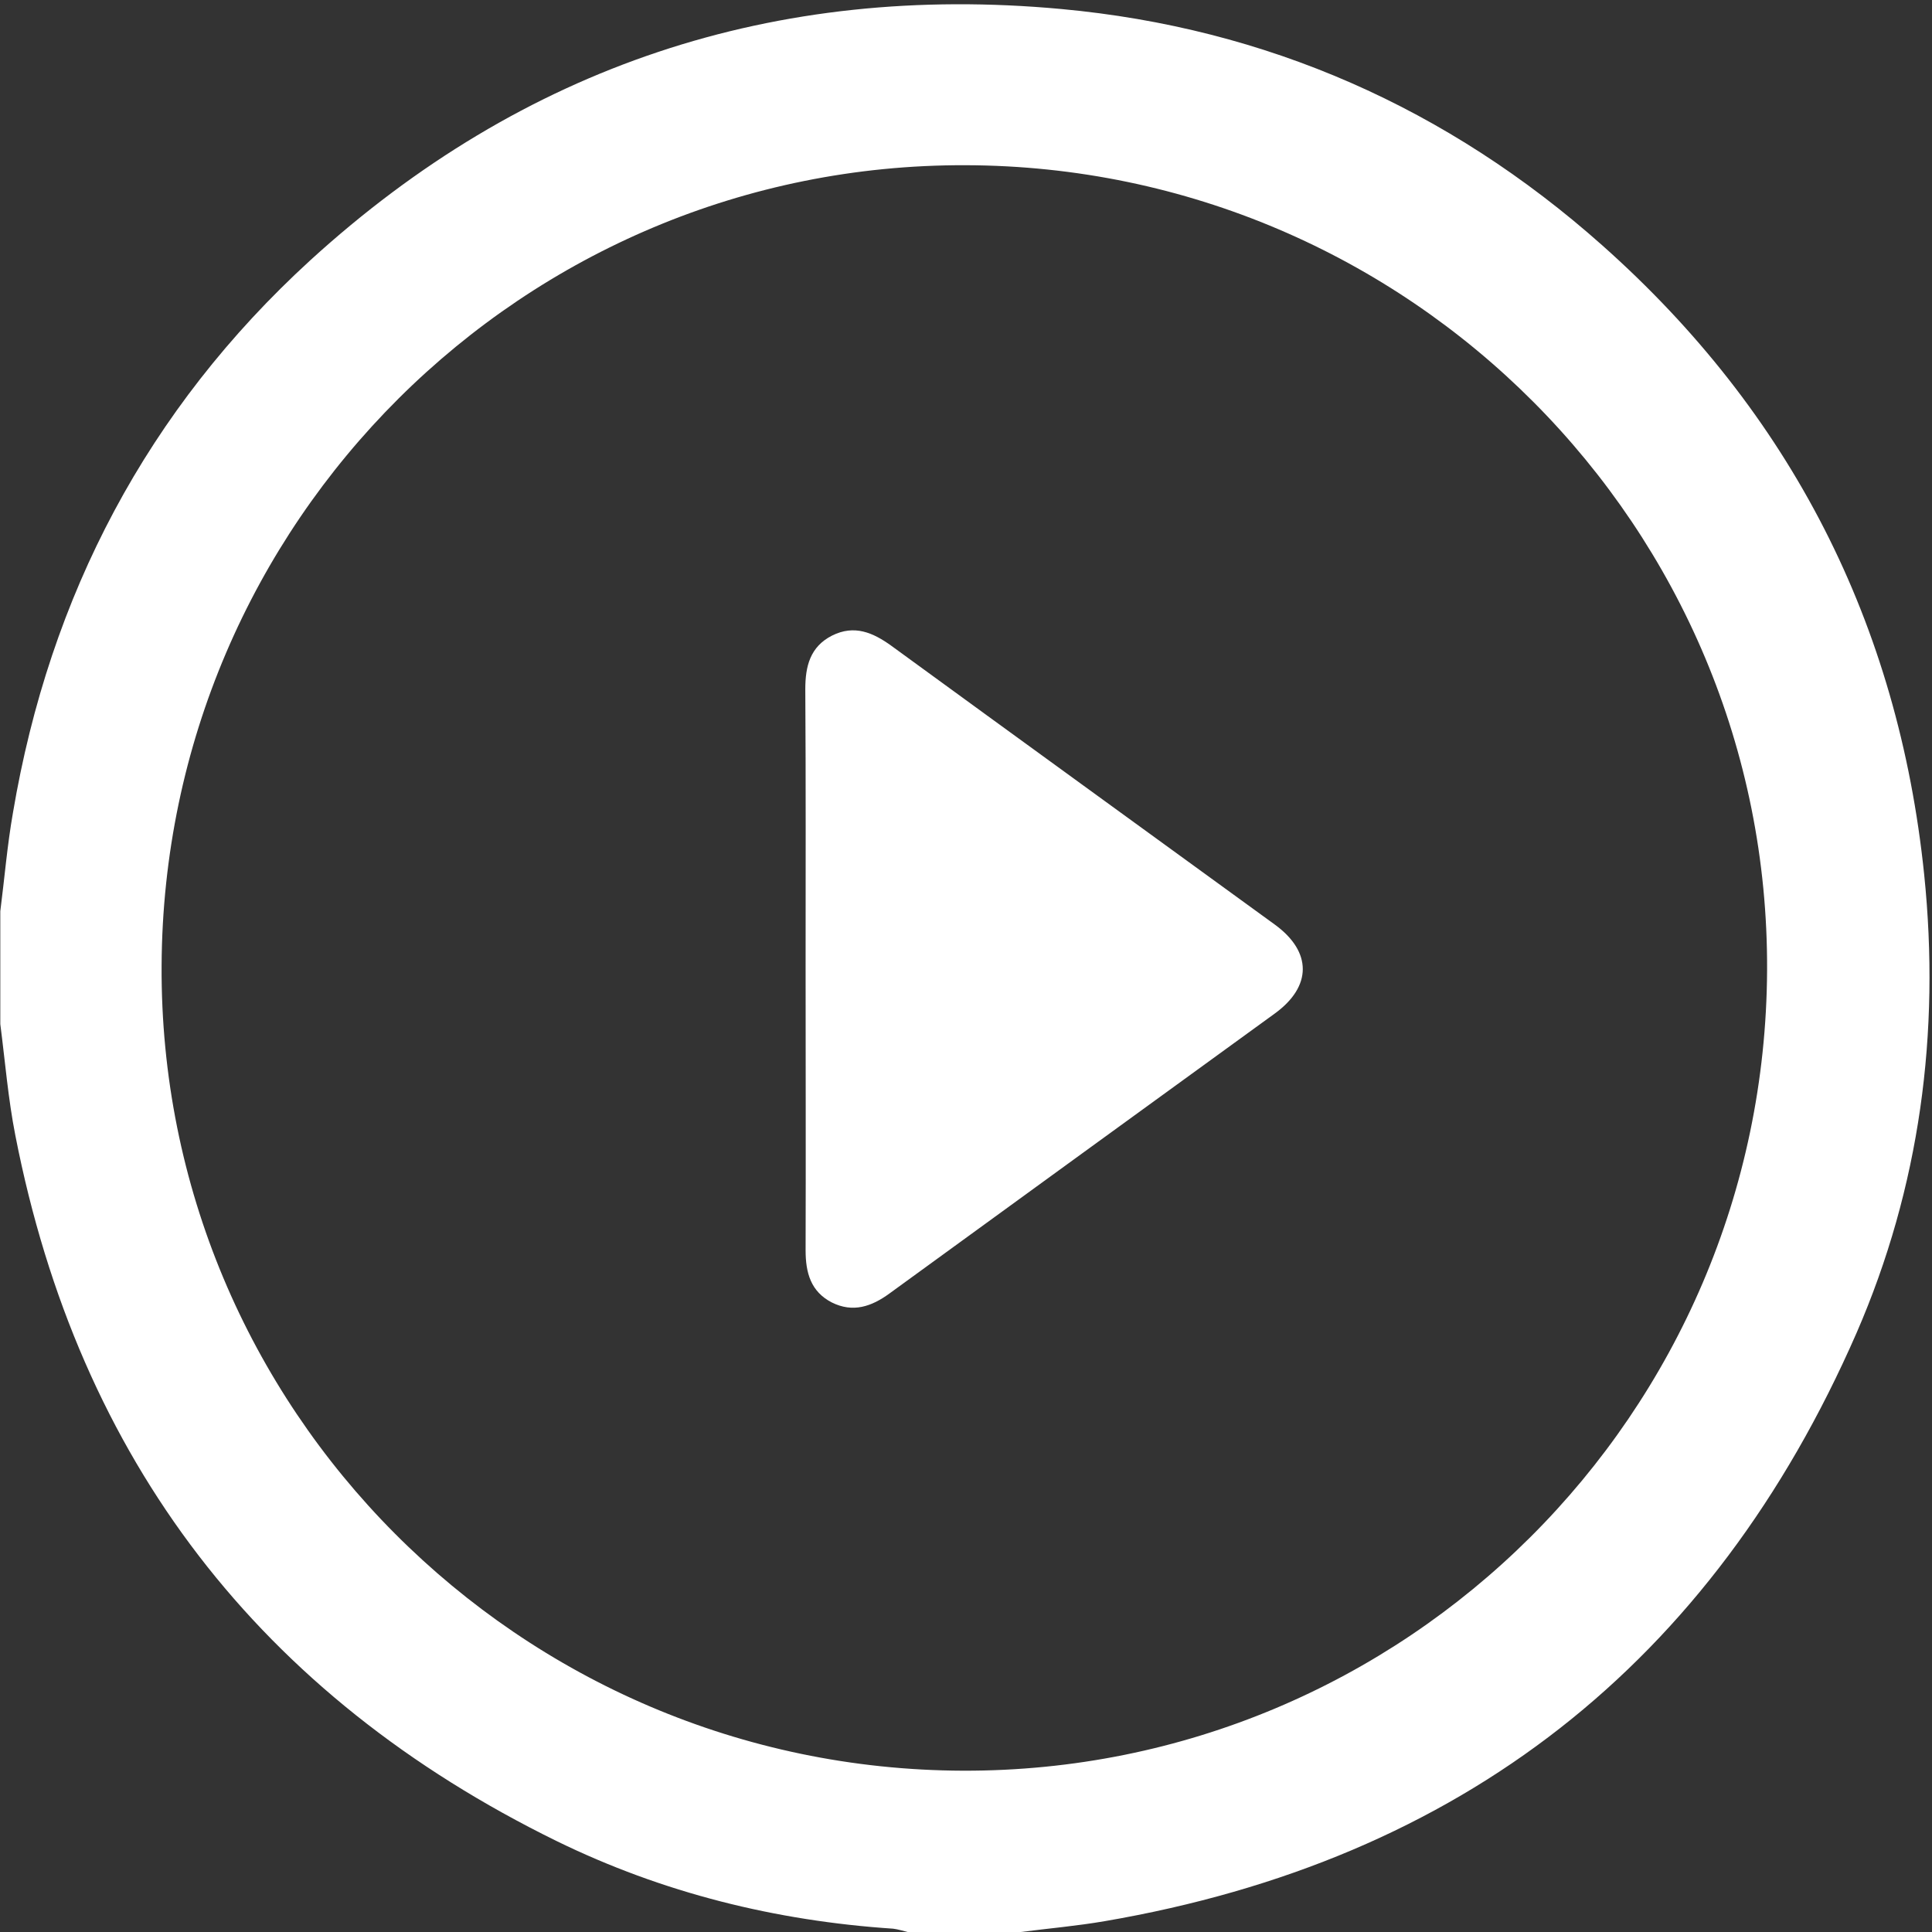
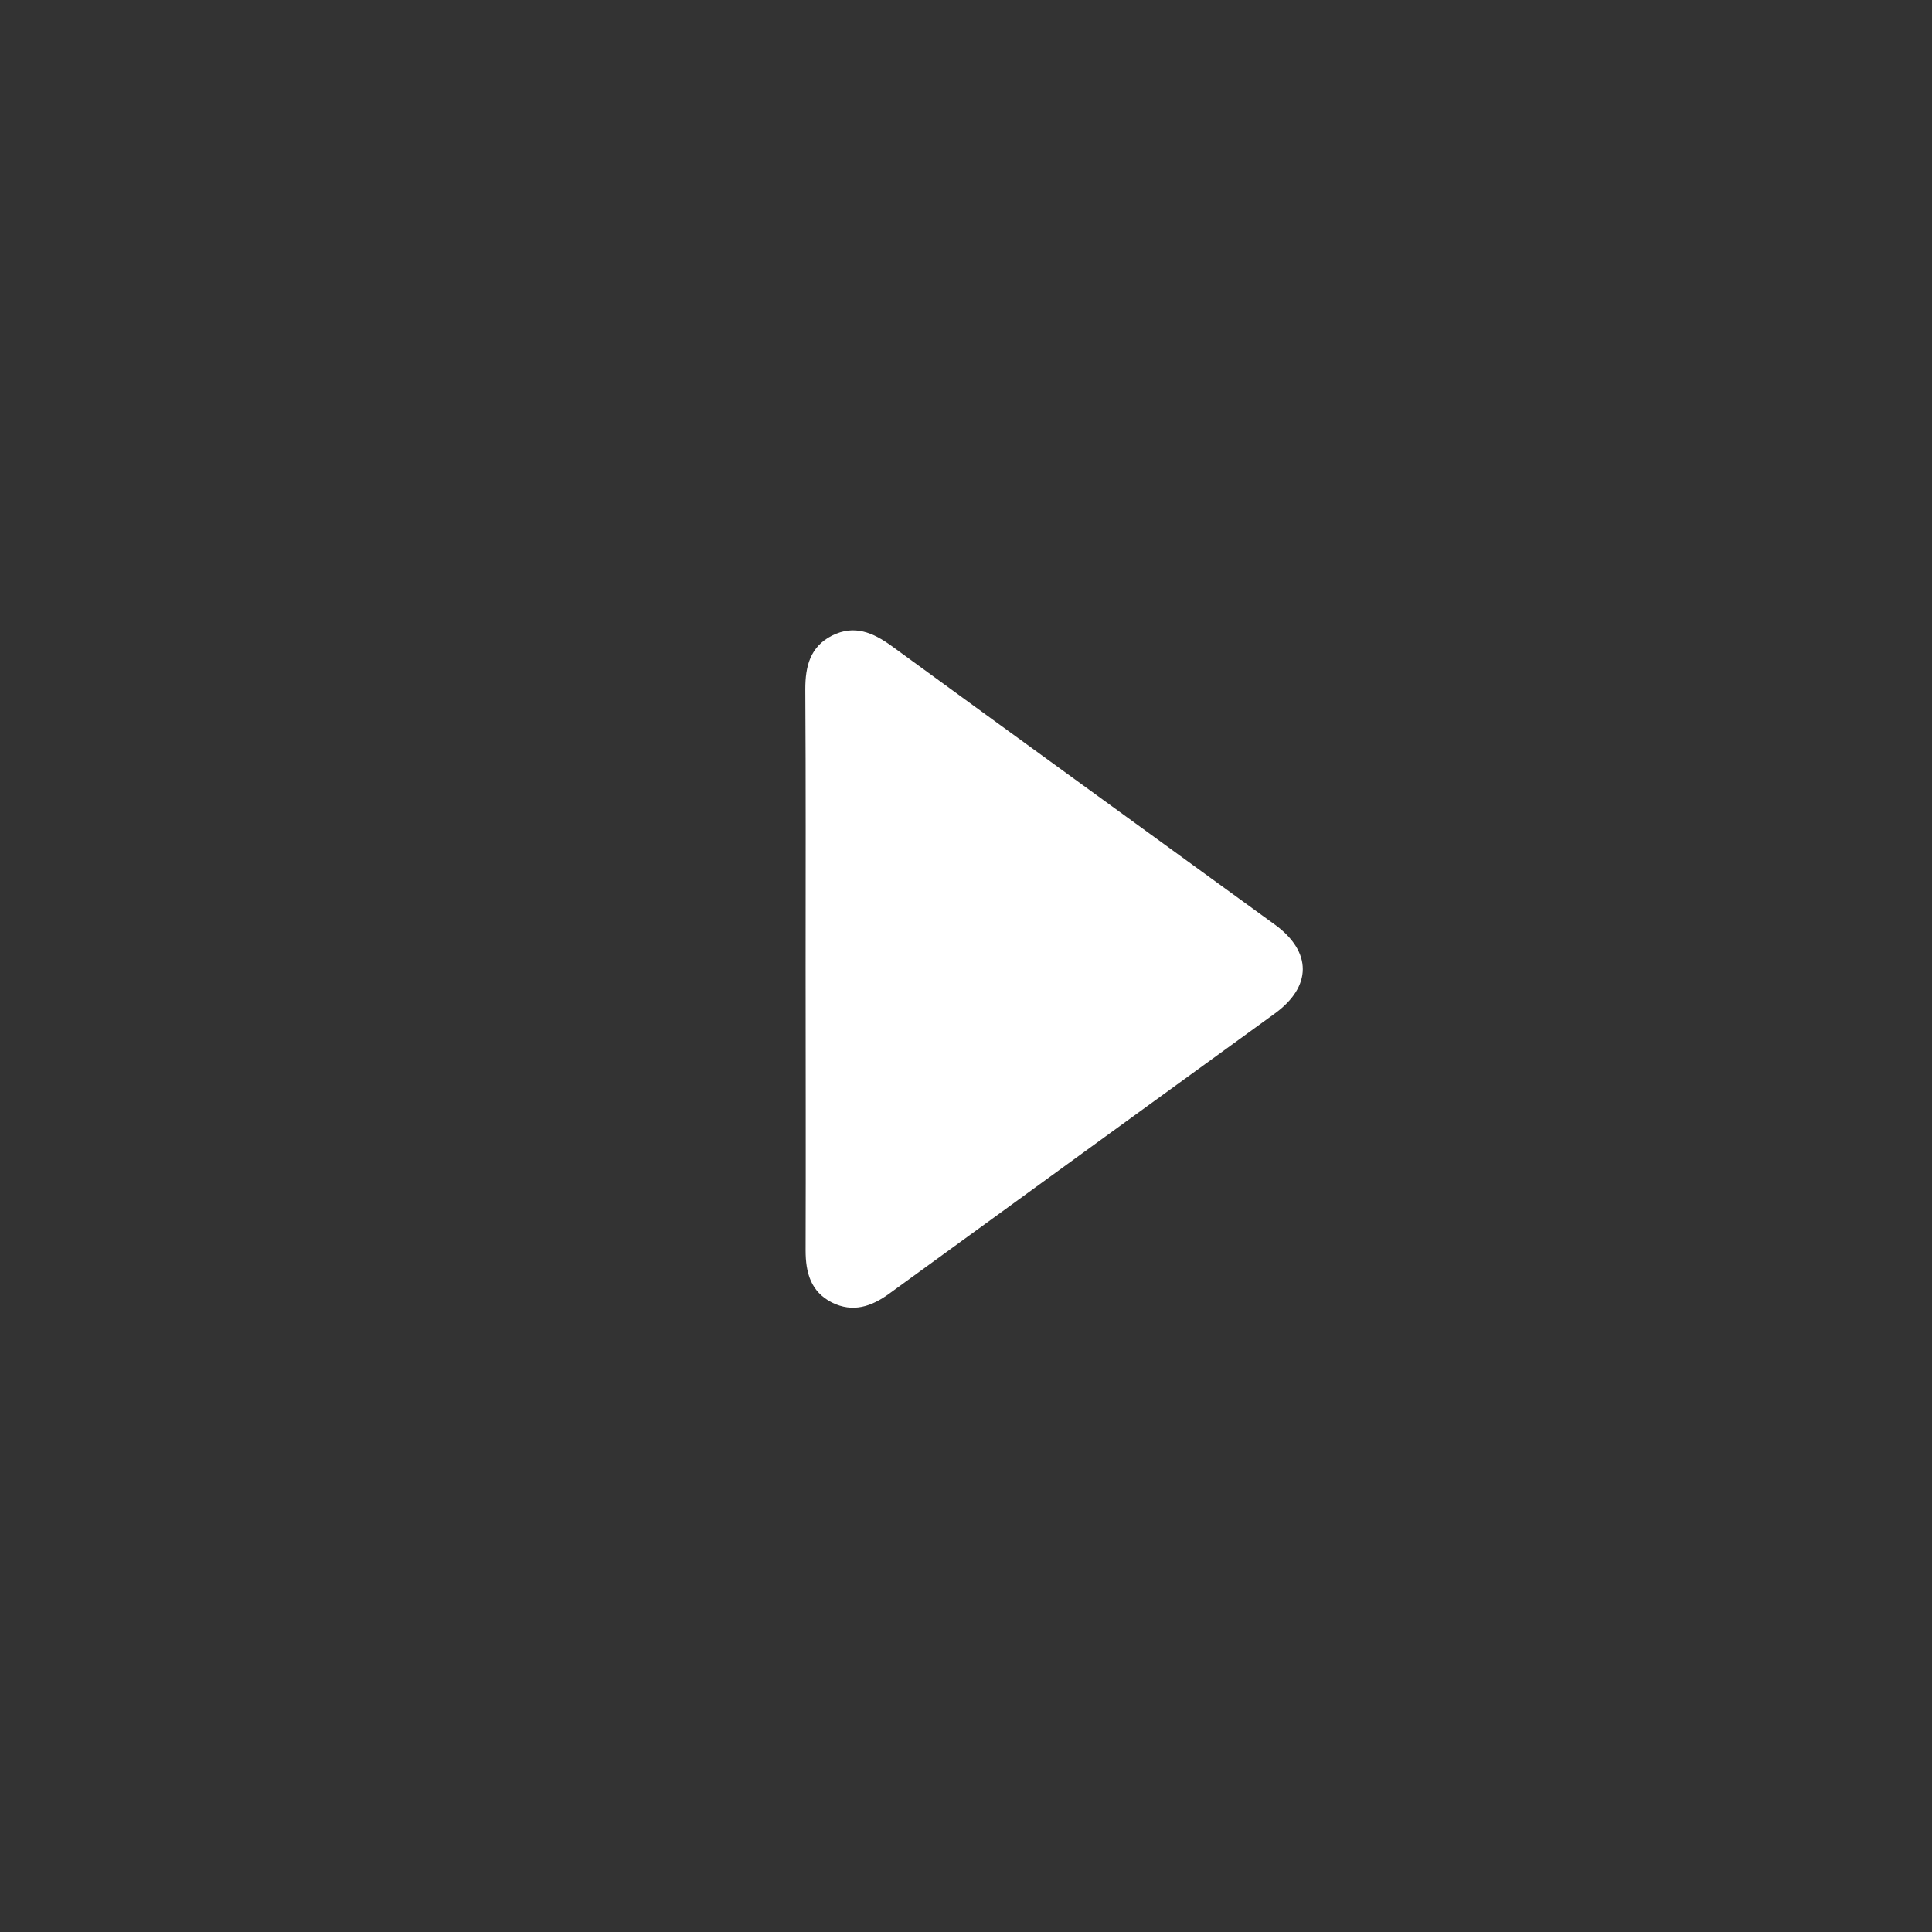
<svg xmlns="http://www.w3.org/2000/svg" version="1.1" id="Livello_1" x="0px" y="0px" viewBox="0 0 642 642" style="enable-background:new 0 0 642 642;" xml:space="preserve">
  <rect x="0" y="0" width="642" height="642" fill="#333333" stroke="none" />
  <style type="text/css">
	.st0{fill:#FFFFFF;}
</style>
-   <path class="st0" d="M339.2,642c-12.5,0-25,0-37.6,0c-1.6-0.4-3.2-0.9-4.8-1.1c-39.1-2.6-76.6-11.9-111.8-29.1  C86.5,563.5,26.2,485.3,5.1,377.3c-2.4-12.2-3.4-24.6-5-37c0-12.5,0-25,0-37.5c1.4-10.9,2.3-21.9,4.2-32.7  C16.5,197.8,49,136,103.1,86.5C173.8,22,257.5-5.8,352.7,3c68.2,6.3,128.4,32.9,179.7,78.5c62.7,55.7,98.4,125.8,107,209.1  c5.4,52.5-1.4,103.9-22.5,152.4c-48,109.8-131.4,175.1-249.8,195.4C357.8,640,348.5,640.8,339.2,642z M320,588.4  c147,0.4,266.5-118.5,267.2-266c0.7-147.1-118.8-267.1-266.3-267.5C174,54.4,54.4,173.4,53.7,320.9  C52.9,467.9,172.4,587.9,320,588.4z" />
  <path class="st0" d="M267.7,321.6c0-30.9,0.1-61.7-0.1-92.6c0-7.6,1.6-14.1,8.9-17.8c7.4-3.7,13.6-1,19.7,3.4  c42.5,31,85,61.8,127.5,92.7c12.3,9,12.3,20.5-0.1,29.5c-42.7,31-85.4,62-128,93c-6,4.4-12.2,6.5-19.2,3c-7-3.6-8.7-9.9-8.7-17.3  C267.8,384.2,267.7,352.9,267.7,321.6z" />
</svg>